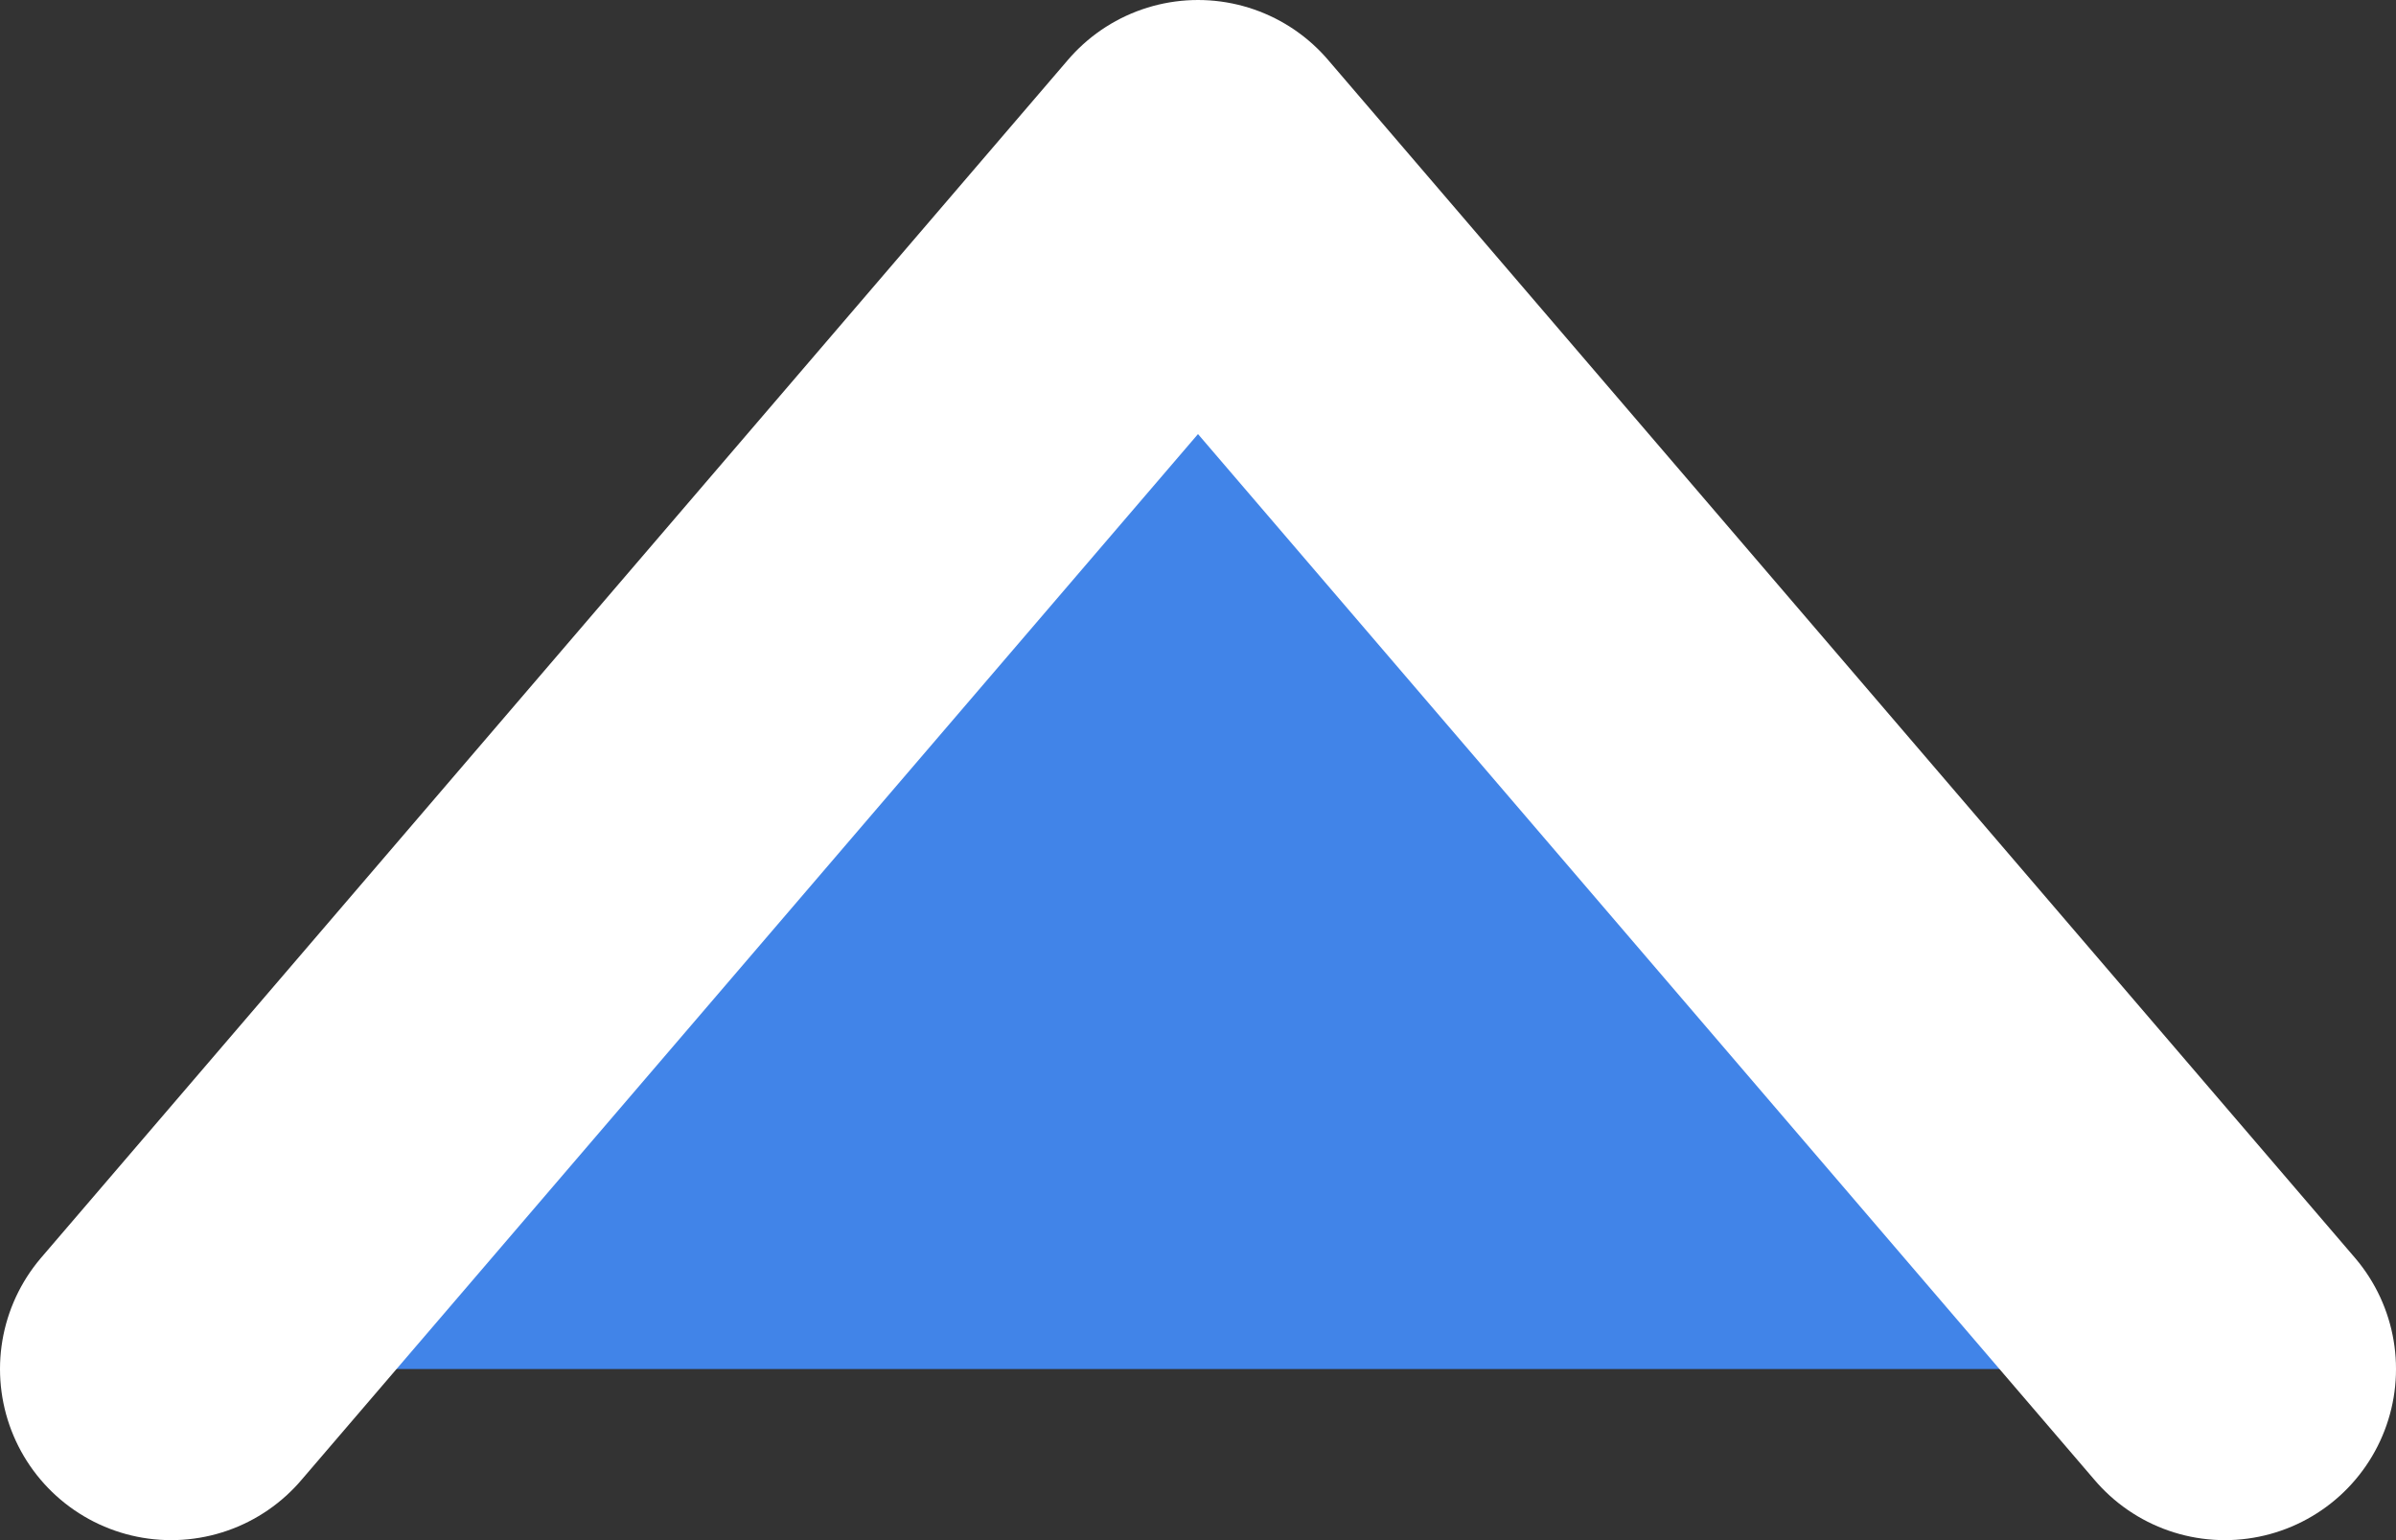
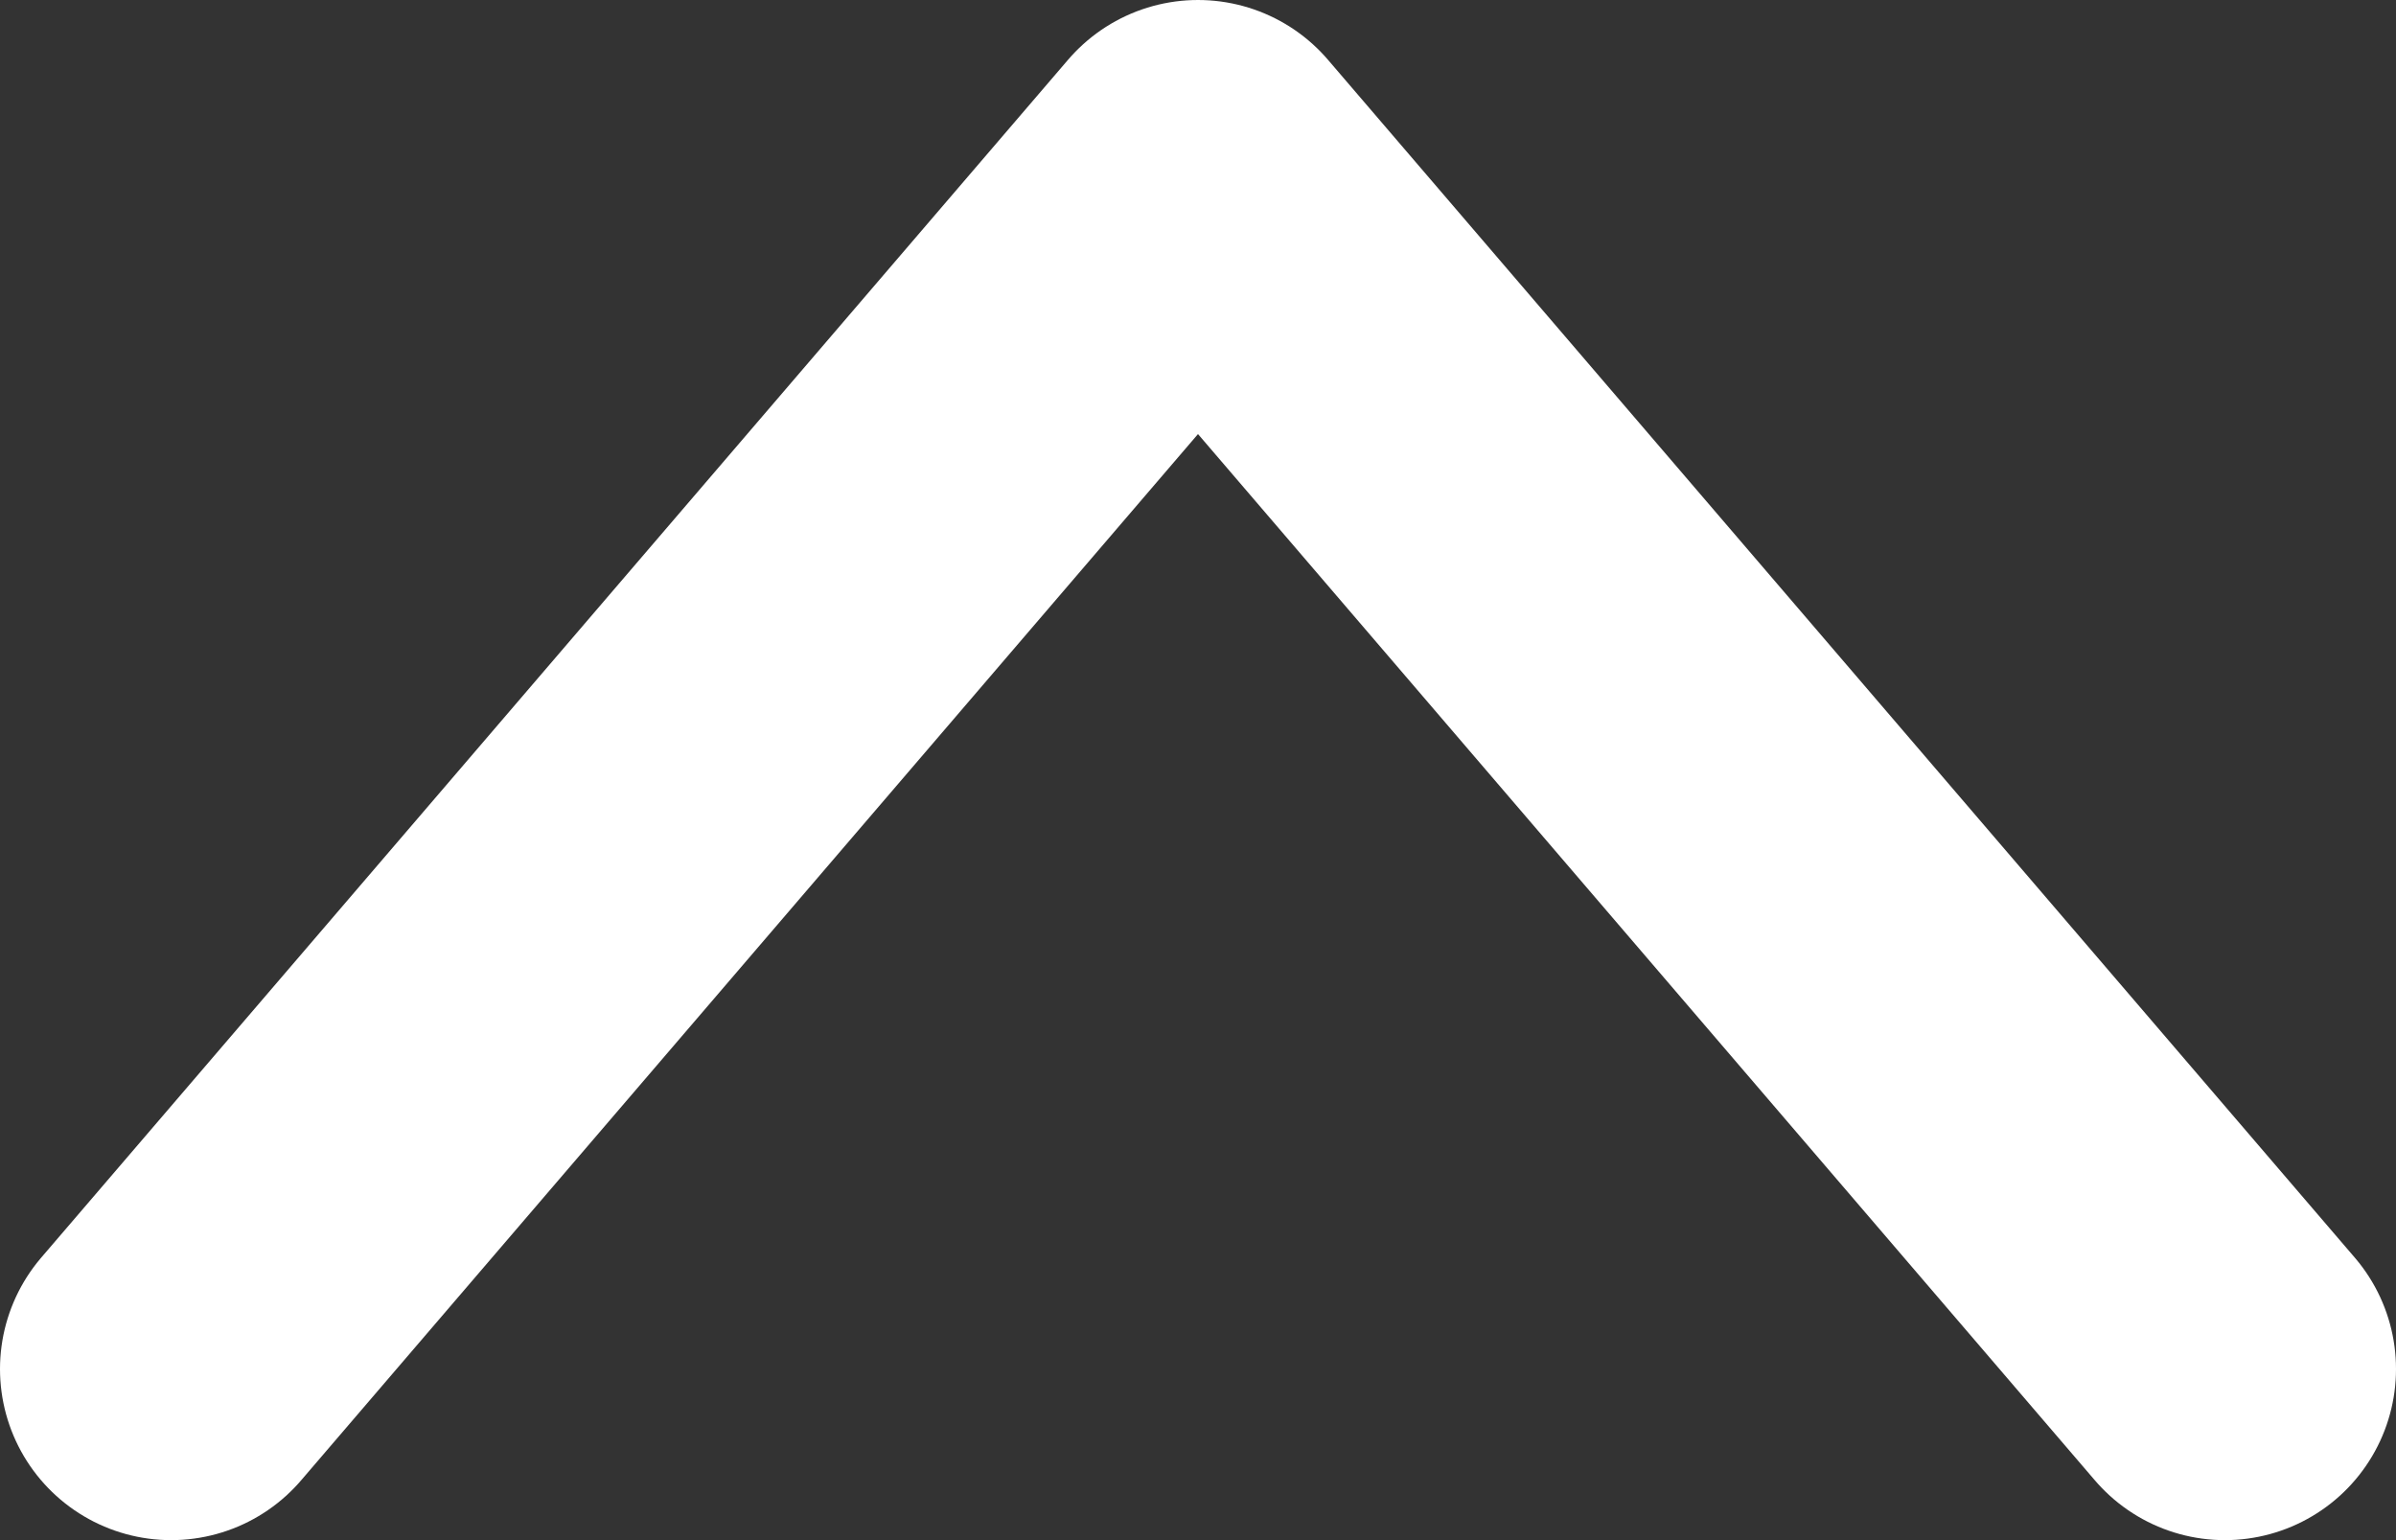
<svg xmlns="http://www.w3.org/2000/svg" width="14" height="9" viewBox="0 0 14 9" fill="none">
  <rect x="0" y="0" width="14" height="9" fill="#333333" stroke="none" />
-   <path d="M1 8L7 1L13 8" fill="#4184E8" />
  <path d="M1 8L7 1L13 8" stroke="white" stroke-width="2" stroke-linecap="round" stroke-linejoin="round" />
</svg>